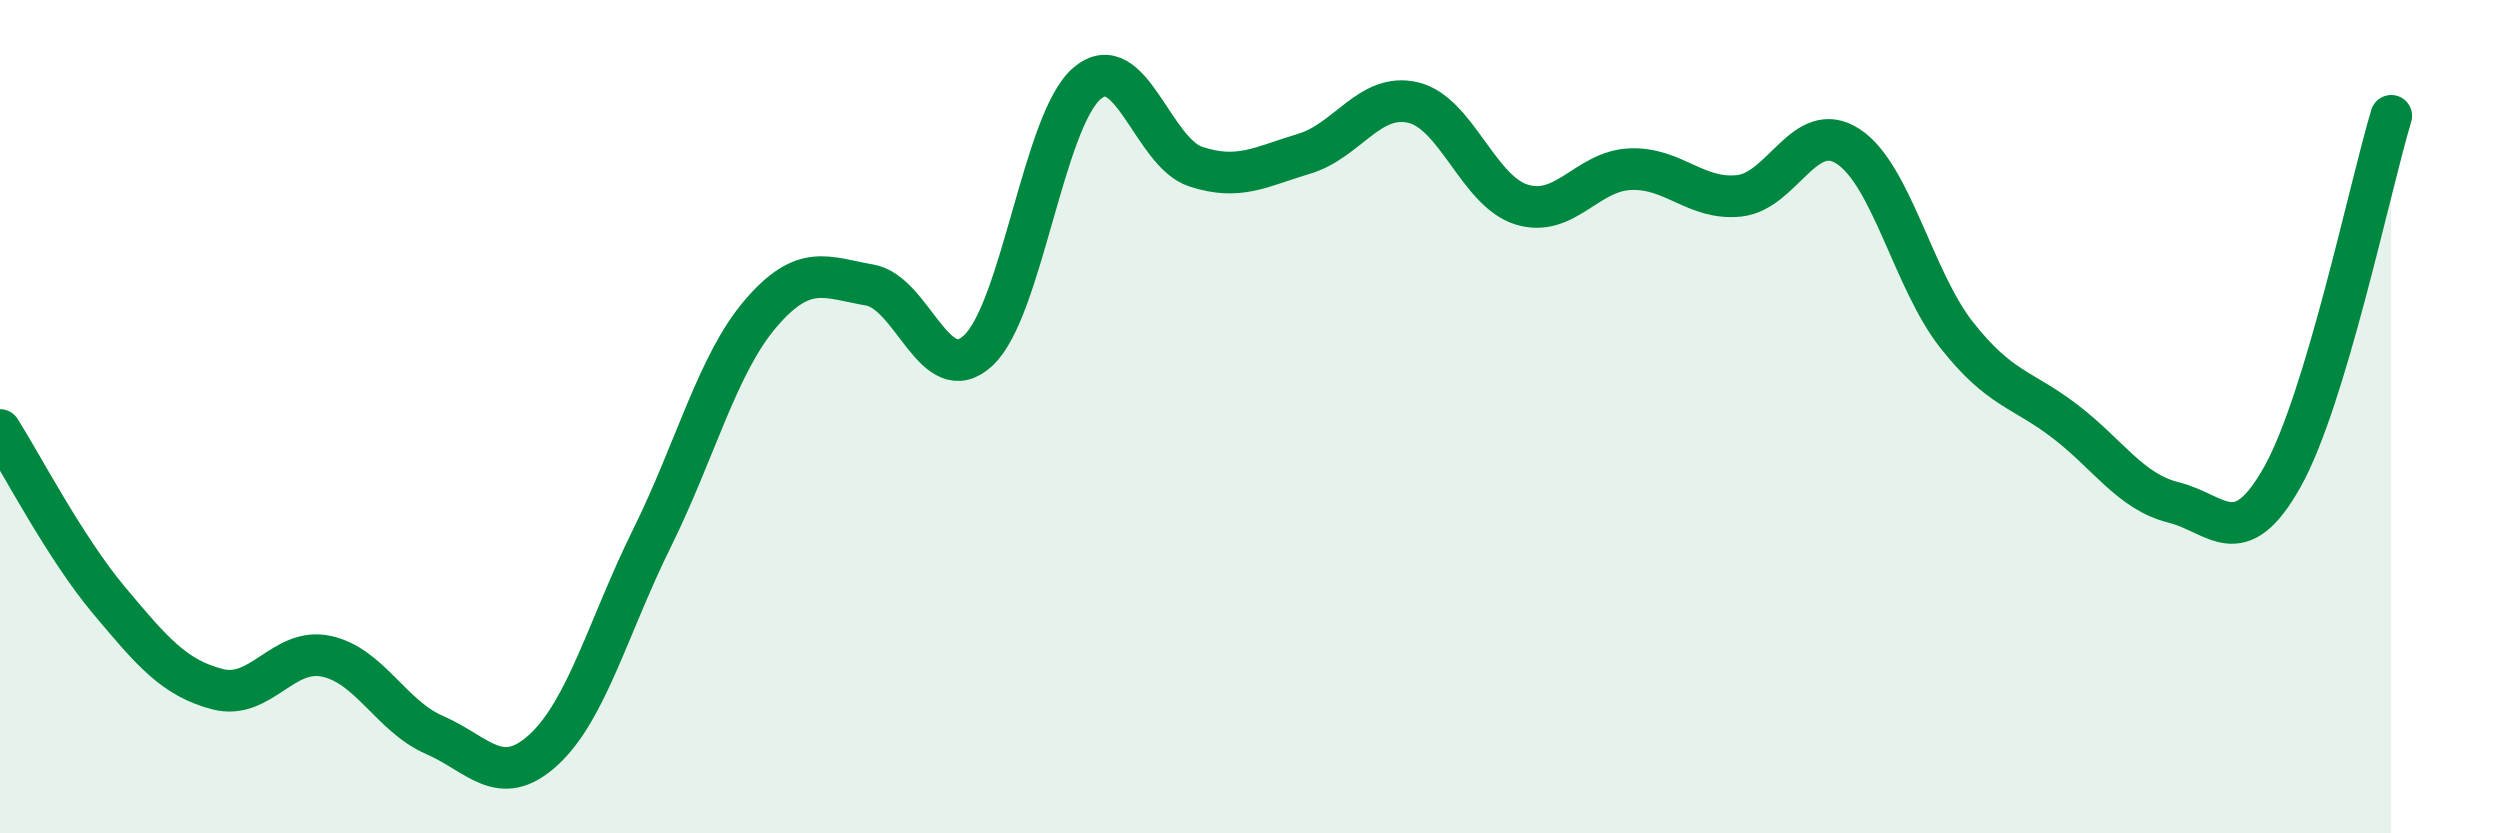
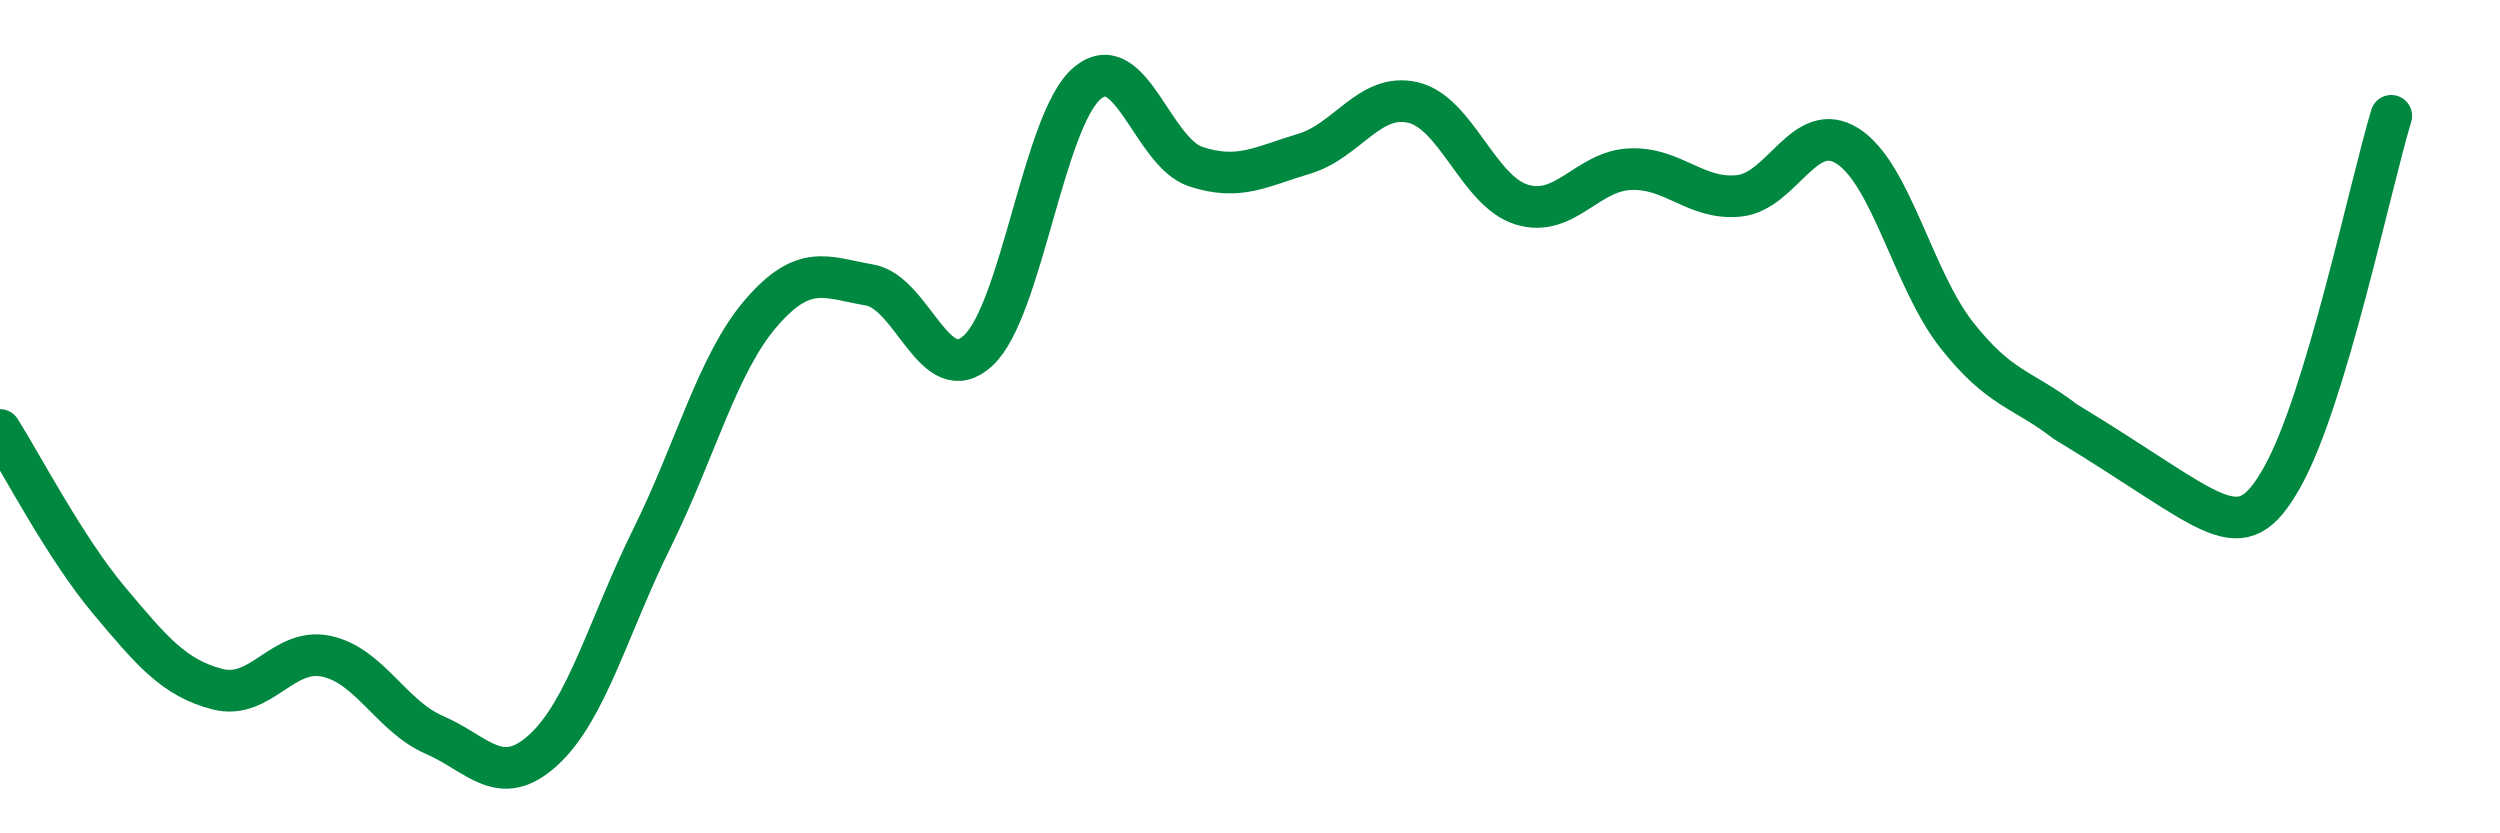
<svg xmlns="http://www.w3.org/2000/svg" width="60" height="20" viewBox="0 0 60 20">
-   <path d="M 0,10.32 C 0.52,11.14 1.57,13.16 2.61,14.4 C 3.65,15.64 4.18,16.27 5.22,16.54 C 6.26,16.81 6.79,15.53 7.83,15.75 C 8.87,15.97 9.39,17.19 10.43,17.64 C 11.47,18.09 12,18.95 13.04,18 C 14.08,17.05 14.61,15.01 15.65,12.91 C 16.69,10.81 17.22,8.73 18.26,7.52 C 19.3,6.31 19.83,6.66 20.87,6.84 C 21.91,7.02 22.44,9.38 23.48,8.41 C 24.52,7.44 25.05,2.88 26.09,2 C 27.13,1.12 27.66,3.66 28.7,4 C 29.74,4.34 30.26,4 31.3,3.69 C 32.34,3.38 32.87,2.22 33.91,2.46 C 34.95,2.7 35.48,4.59 36.52,4.91 C 37.56,5.23 38.09,4.1 39.13,4.06 C 40.17,4.02 40.7,4.81 41.74,4.7 C 42.78,4.59 43.31,2.84 44.35,3.51 C 45.39,4.18 45.92,6.72 46.96,8.04 C 48,9.36 48.53,9.32 49.57,10.12 C 50.61,10.92 51.13,11.8 52.17,12.06 C 53.21,12.32 53.74,13.3 54.78,11.44 C 55.82,9.58 56.87,4.51 57.39,2.78L57.39 20L0 20Z" fill="#008740" opacity="0.1" stroke-linecap="round" stroke-linejoin="round" />
-   <path d="M 0,10.32 C 0.52,11.14 1.57,13.16 2.61,14.4 C 3.65,15.64 4.18,16.27 5.22,16.54 C 6.26,16.81 6.79,15.53 7.83,15.75 C 8.87,15.97 9.39,17.19 10.43,17.64 C 11.47,18.09 12,18.95 13.04,18 C 14.08,17.05 14.61,15.01 15.65,12.91 C 16.69,10.81 17.22,8.73 18.26,7.52 C 19.3,6.31 19.83,6.66 20.87,6.84 C 21.91,7.02 22.44,9.38 23.48,8.41 C 24.52,7.44 25.05,2.88 26.09,2 C 27.13,1.12 27.66,3.66 28.7,4 C 29.74,4.34 30.26,4 31.3,3.69 C 32.34,3.38 32.87,2.22 33.91,2.46 C 34.95,2.7 35.48,4.59 36.52,4.91 C 37.56,5.23 38.09,4.1 39.13,4.06 C 40.17,4.02 40.7,4.81 41.74,4.7 C 42.78,4.59 43.31,2.84 44.35,3.51 C 45.39,4.18 45.92,6.72 46.96,8.04 C 48,9.36 48.53,9.32 49.57,10.12 C 50.61,10.92 51.13,11.8 52.17,12.06 C 53.21,12.32 53.74,13.3 54.78,11.44 C 55.82,9.58 56.87,4.51 57.39,2.78" stroke="#008740" stroke-width="1" fill="none" stroke-linecap="round" stroke-linejoin="round" />
+   <path d="M 0,10.32 C 0.52,11.14 1.57,13.16 2.61,14.4 C 3.65,15.64 4.18,16.27 5.22,16.54 C 6.26,16.81 6.79,15.53 7.83,15.75 C 8.87,15.97 9.39,17.19 10.43,17.64 C 11.47,18.09 12,18.95 13.04,18 C 14.08,17.05 14.61,15.01 15.65,12.91 C 16.69,10.81 17.22,8.73 18.26,7.52 C 19.3,6.31 19.83,6.66 20.87,6.84 C 21.91,7.02 22.44,9.38 23.48,8.41 C 24.52,7.44 25.05,2.88 26.09,2 C 27.13,1.12 27.66,3.66 28.7,4 C 29.74,4.34 30.26,4 31.3,3.69 C 32.34,3.38 32.87,2.22 33.91,2.46 C 34.95,2.7 35.48,4.59 36.52,4.91 C 37.56,5.23 38.09,4.1 39.13,4.06 C 40.17,4.02 40.7,4.81 41.74,4.7 C 42.78,4.59 43.31,2.84 44.35,3.51 C 45.39,4.18 45.92,6.72 46.96,8.04 C 48,9.36 48.53,9.32 49.57,10.12 C 53.21,12.32 53.74,13.3 54.78,11.44 C 55.82,9.58 56.87,4.51 57.39,2.78" stroke="#008740" stroke-width="1" fill="none" stroke-linecap="round" stroke-linejoin="round" />
</svg>